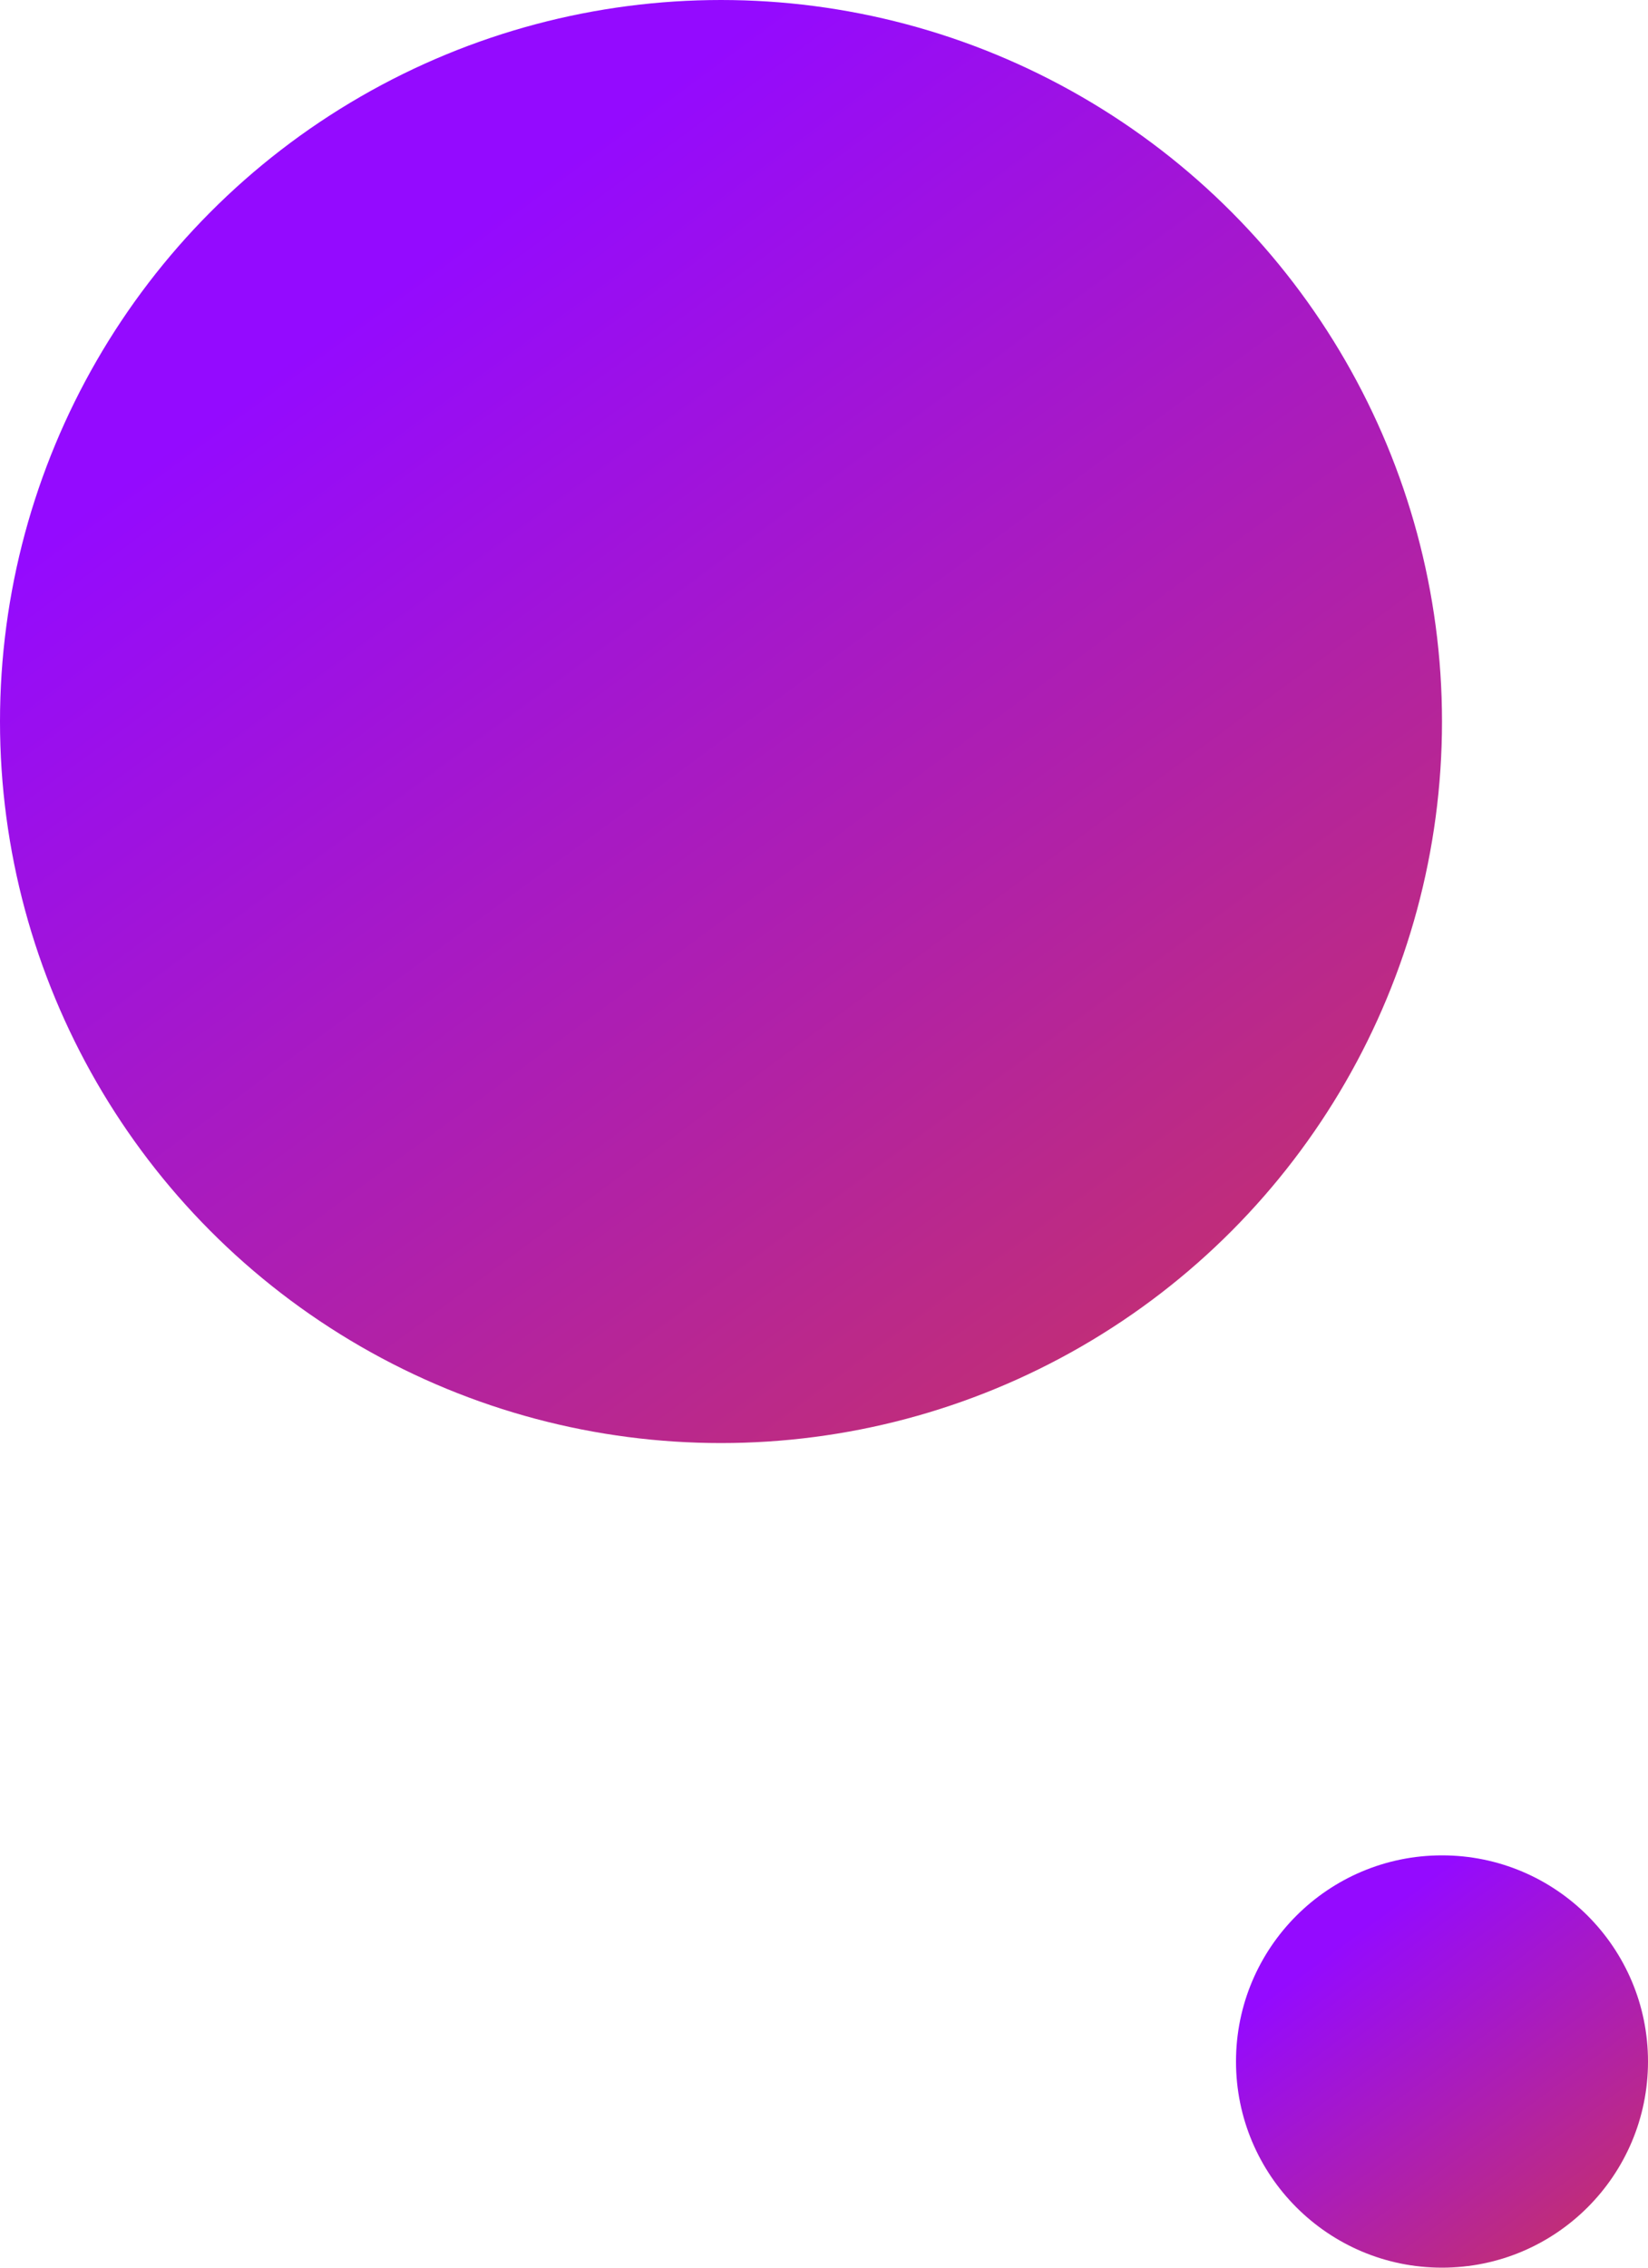
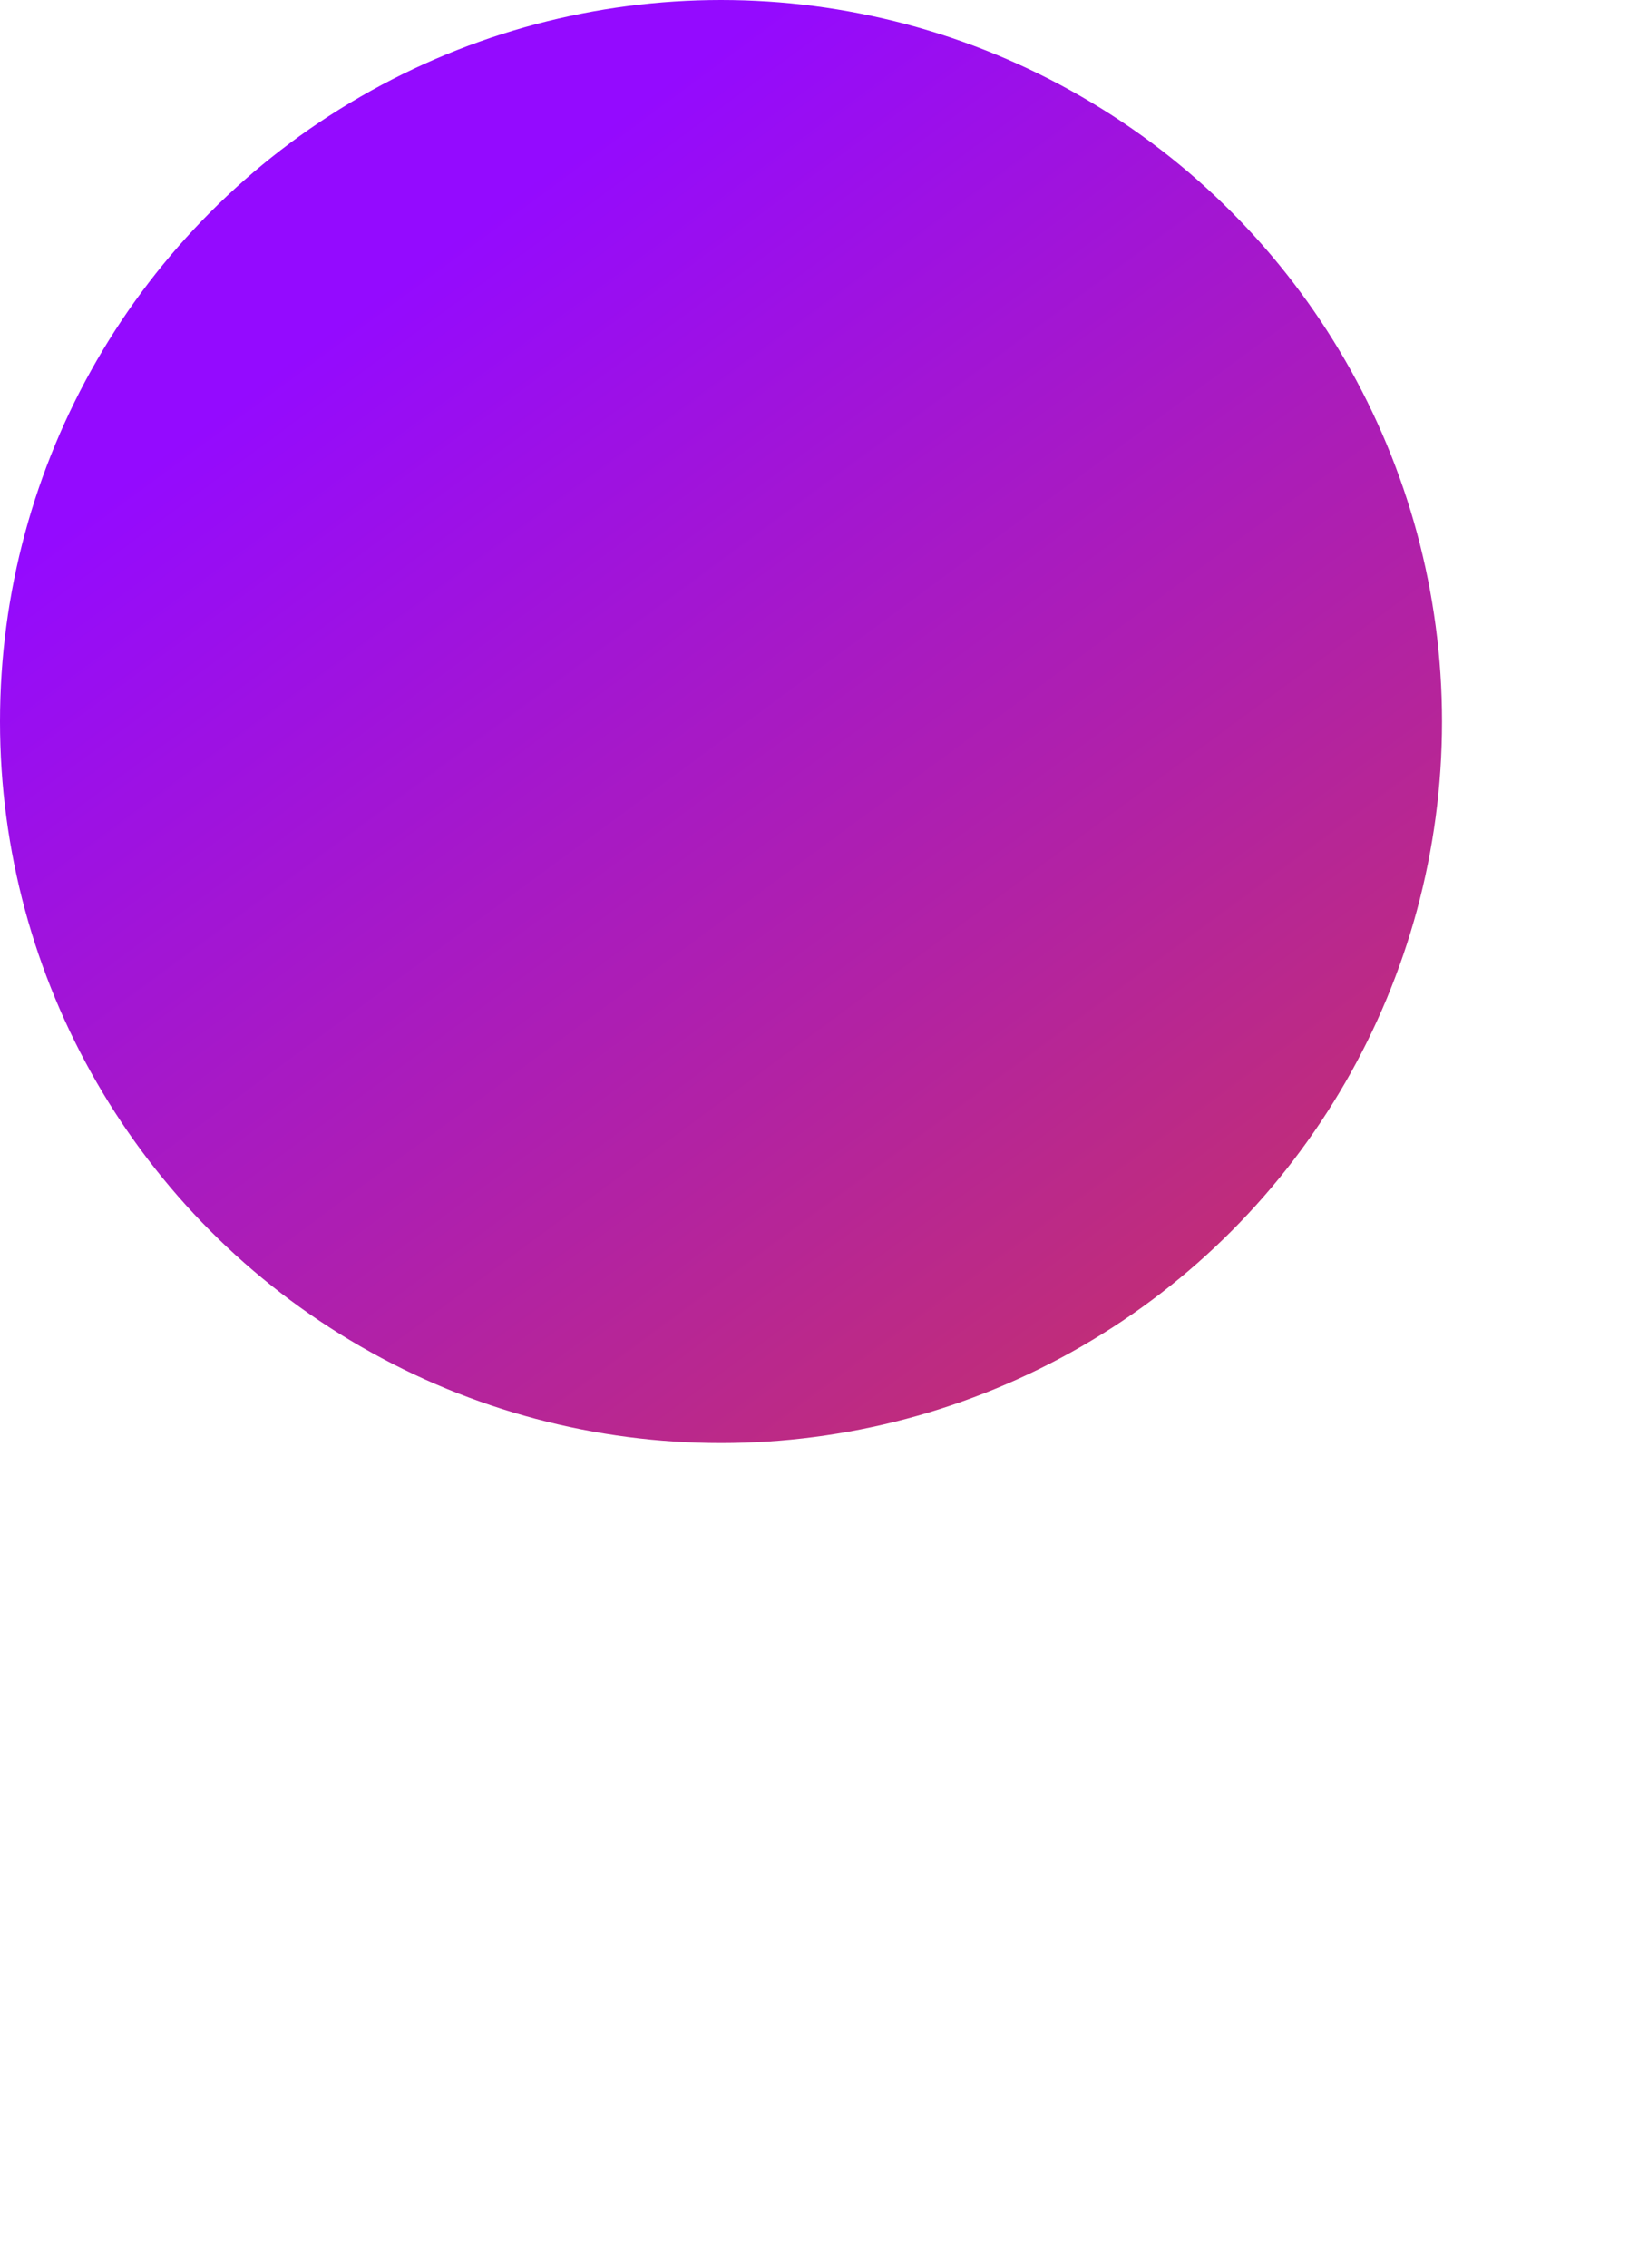
<svg xmlns="http://www.w3.org/2000/svg" width="48" height="66" viewBox="0 0 48 66" fill="none">
  <circle r="21" transform="matrix(-1 0 0 1 21 21)" fill="url(#paint0_linear)" />
-   <circle r="6" transform="matrix(-1 0 0 1 42 60)" fill="url(#paint1_linear)" />
  <defs>
    <linearGradient id="paint0_linear" x1="33.25" y1="4.667" x2="8.75" y2="37.917" gradientUnits="userSpaceOnUse">
      <stop stop-color="#940AFF" />
      <stop offset="1" stop-color="#C5316A" />
    </linearGradient>
    <linearGradient id="paint1_linear" x1="9.5" y1="1.333" x2="2.5" y2="10.833" gradientUnits="userSpaceOnUse">
      <stop stop-color="#940AFF" />
      <stop offset="1" stop-color="#C5316A" />
    </linearGradient>
  </defs>
</svg>